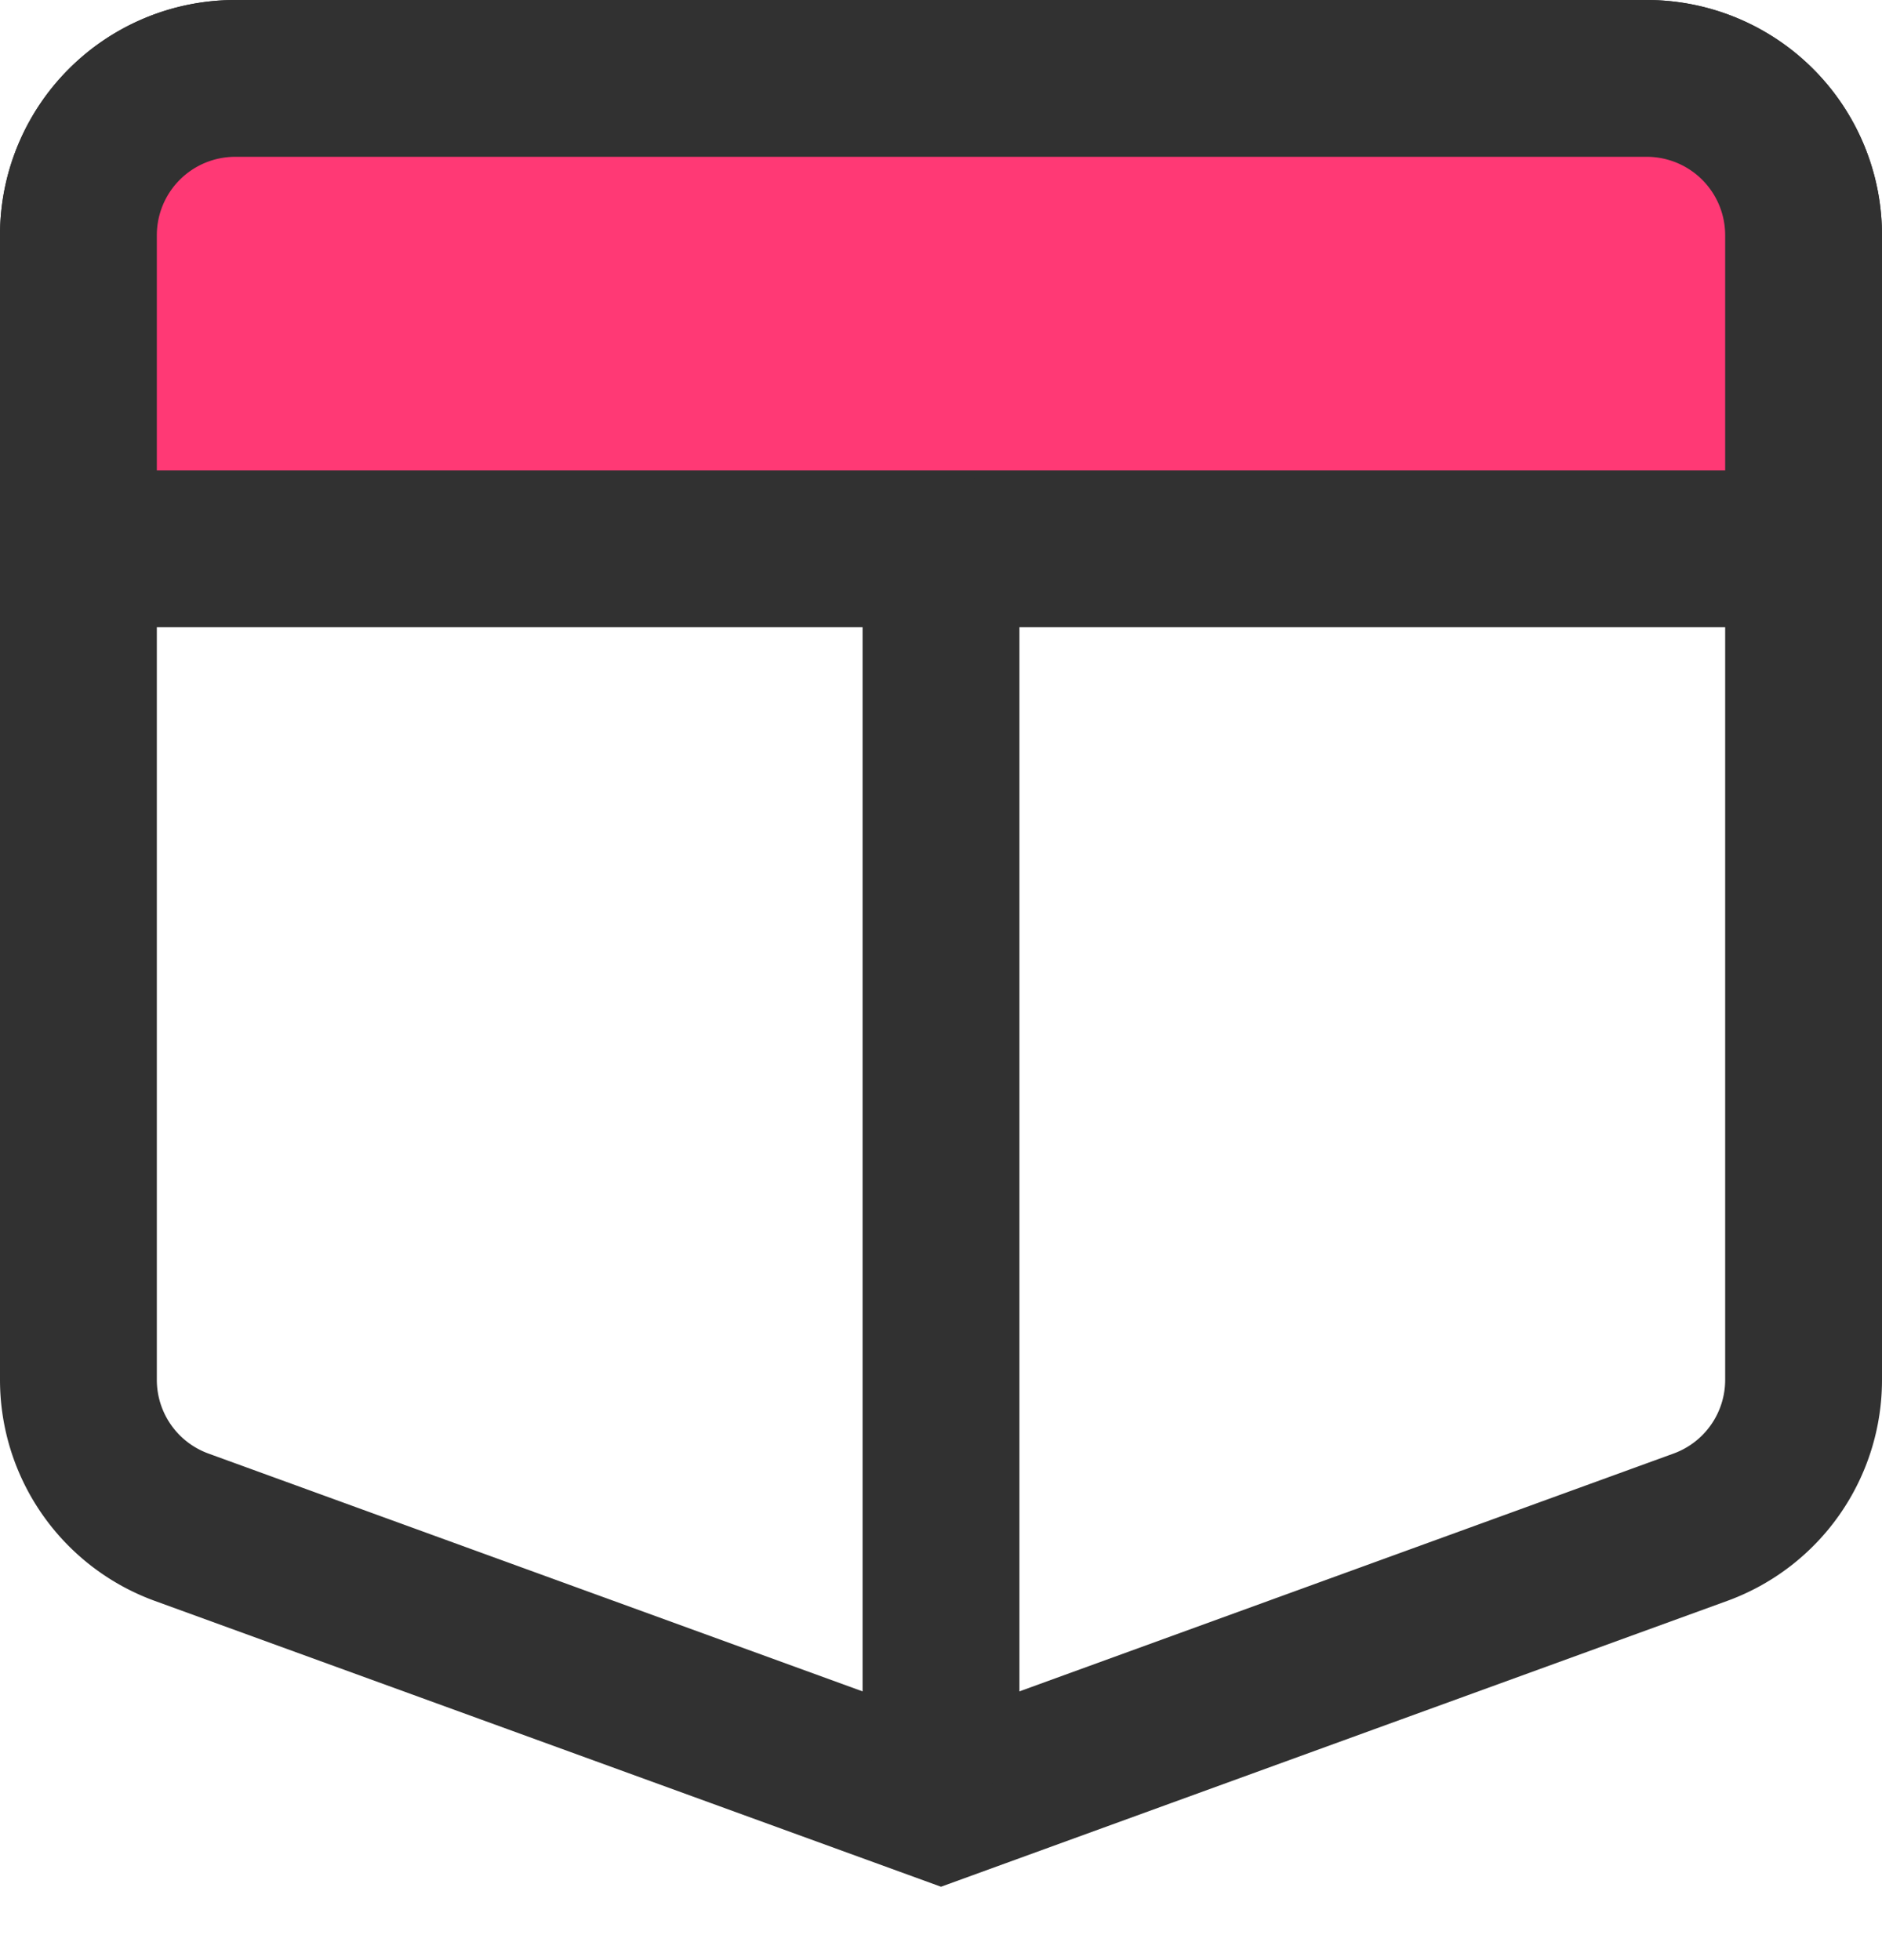
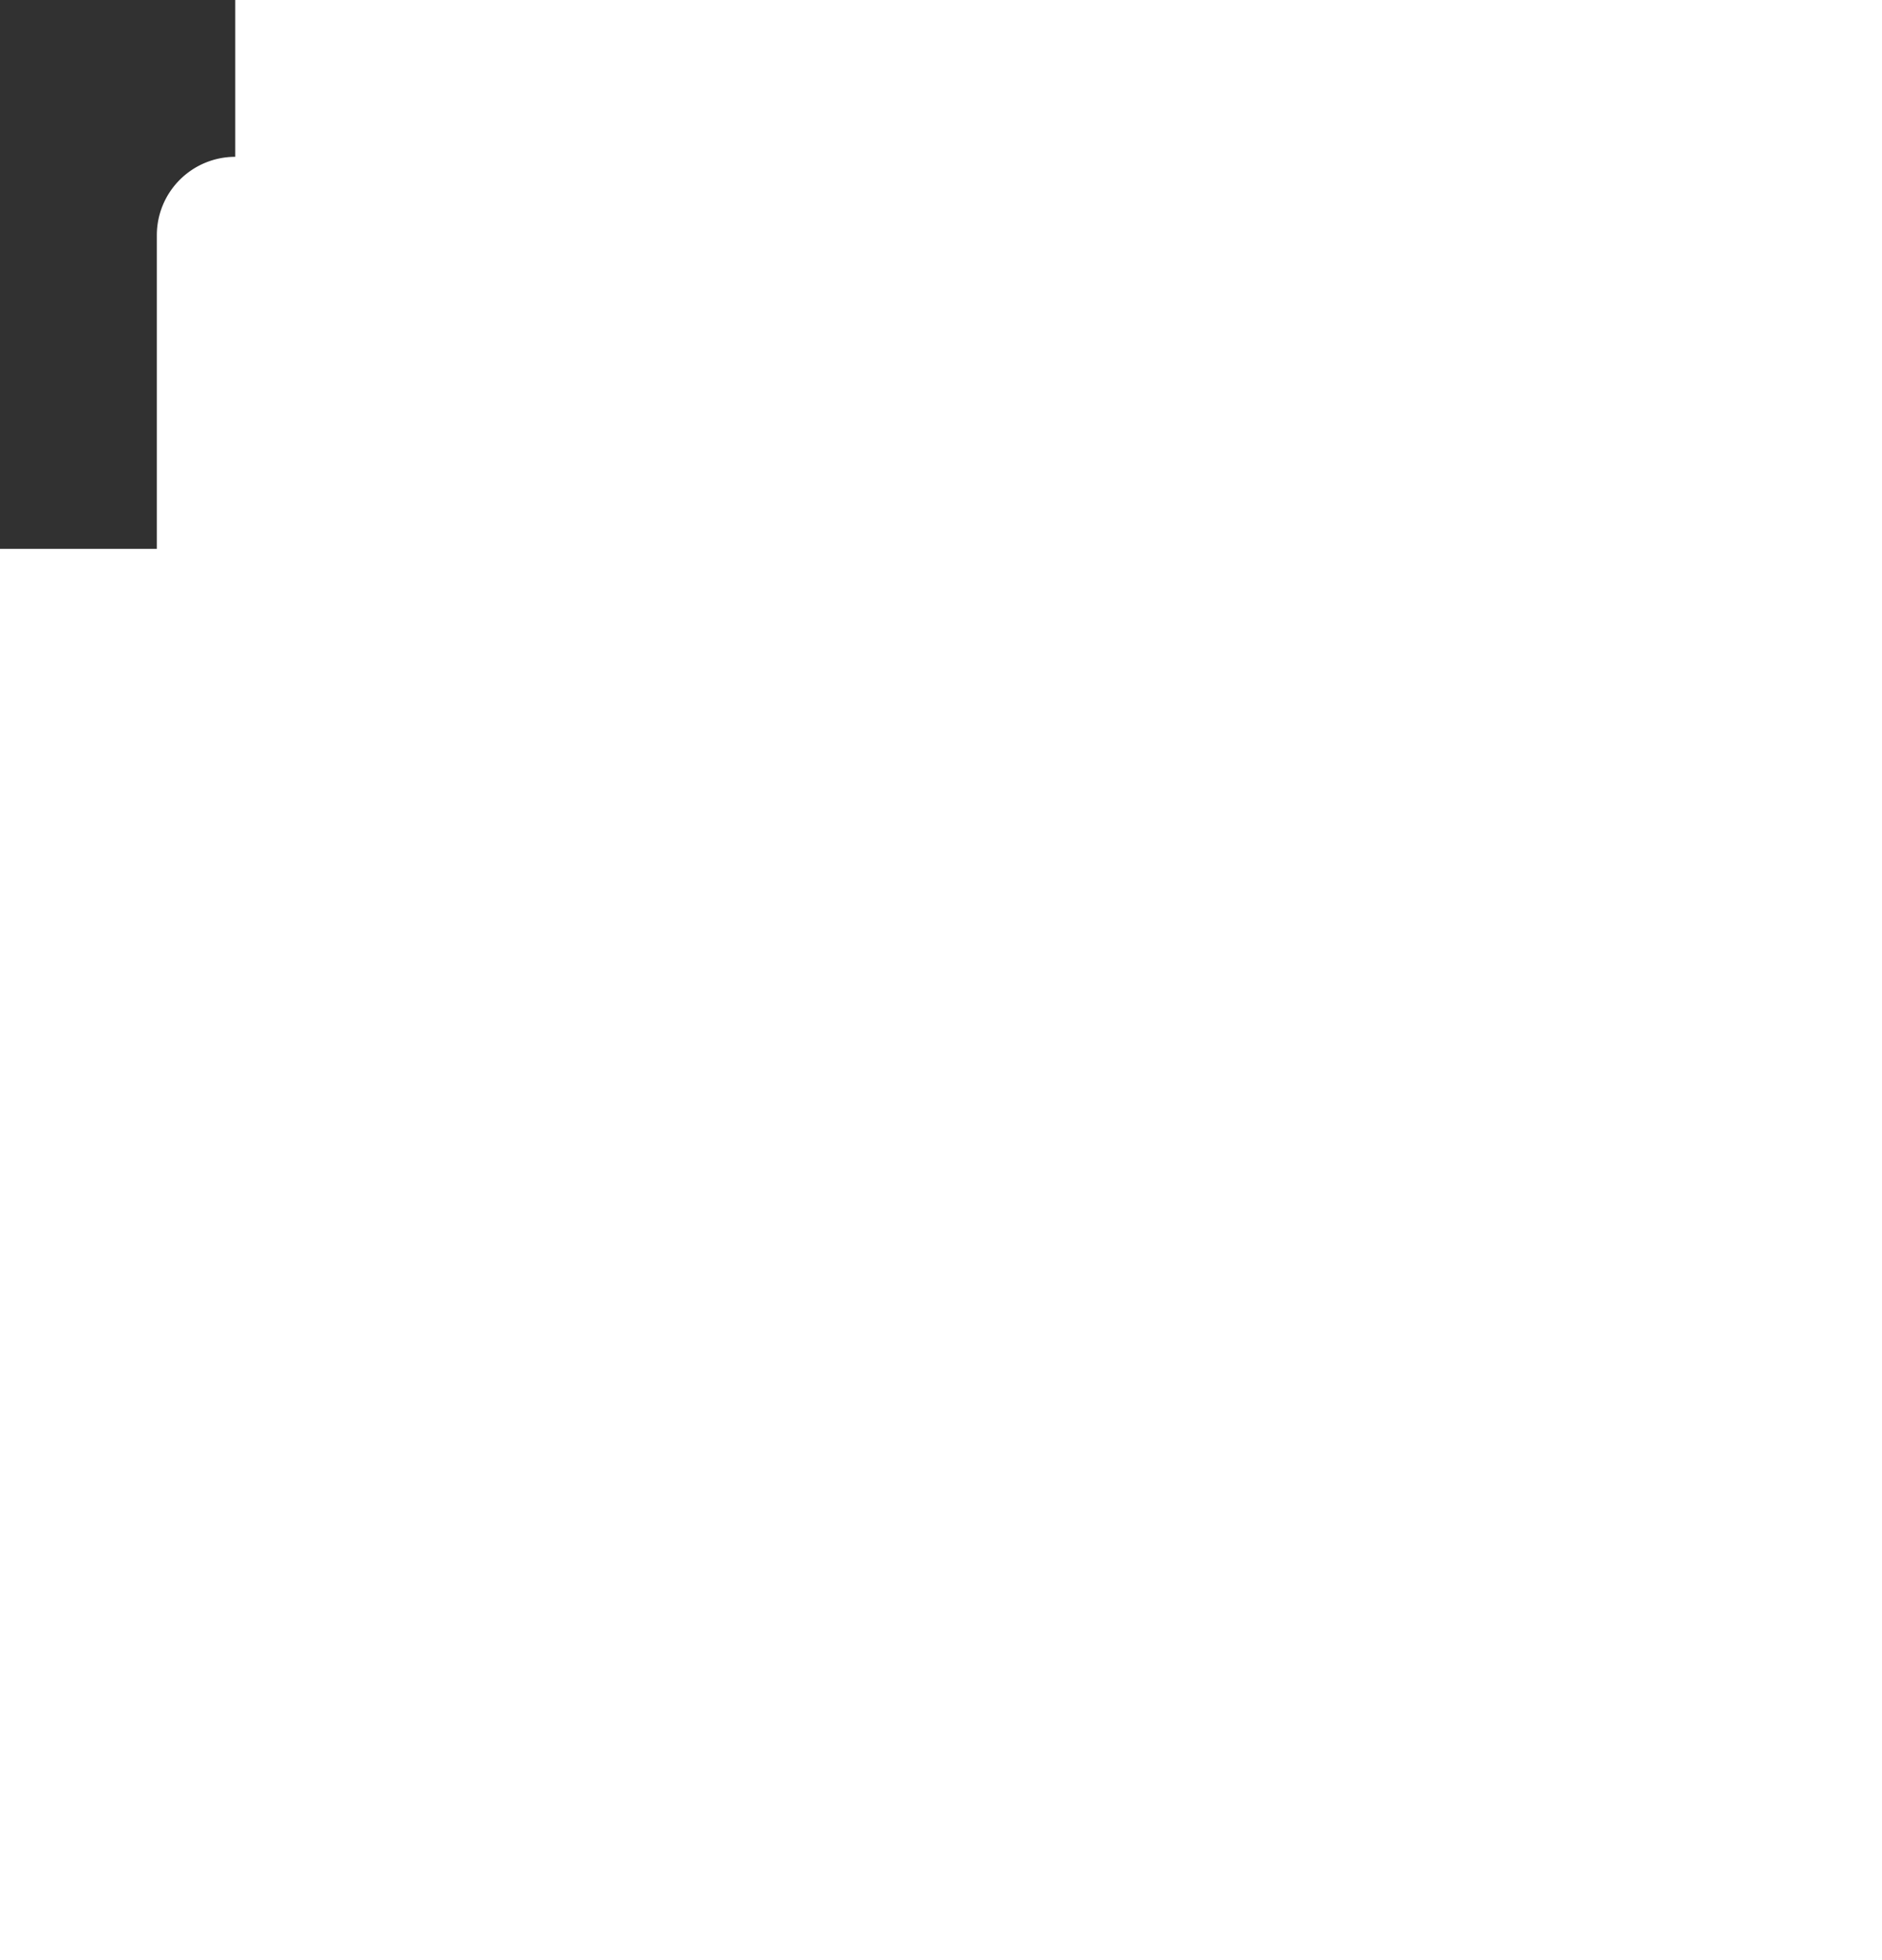
<svg xmlns="http://www.w3.org/2000/svg" width="24" height="25">
  <g fill="none" fill-rule="evenodd">
    <g stroke="#313131" stroke-width="2">
-       <path d="M2.317 19.479L12 23h0l9.683-3.521A2 2 0 0023 17.599V3a2 2 0 00-2-2H3a2 2 0 00-2 2v14.6a2 2 0 001.317 1.879z" />
-       <path d="M1 7h22V3a2 2 0 00-2-2H3a2 2 0 00-2 2v4h0z" fill="#FF3975" />
-       <path stroke-linecap="round" stroke-linejoin="round" d="M12 7v15" />
+       <path d="M1 7V3a2 2 0 00-2-2H3a2 2 0 00-2 2v4h0z" fill="#FF3975" />
    </g>
  </g>
</svg>